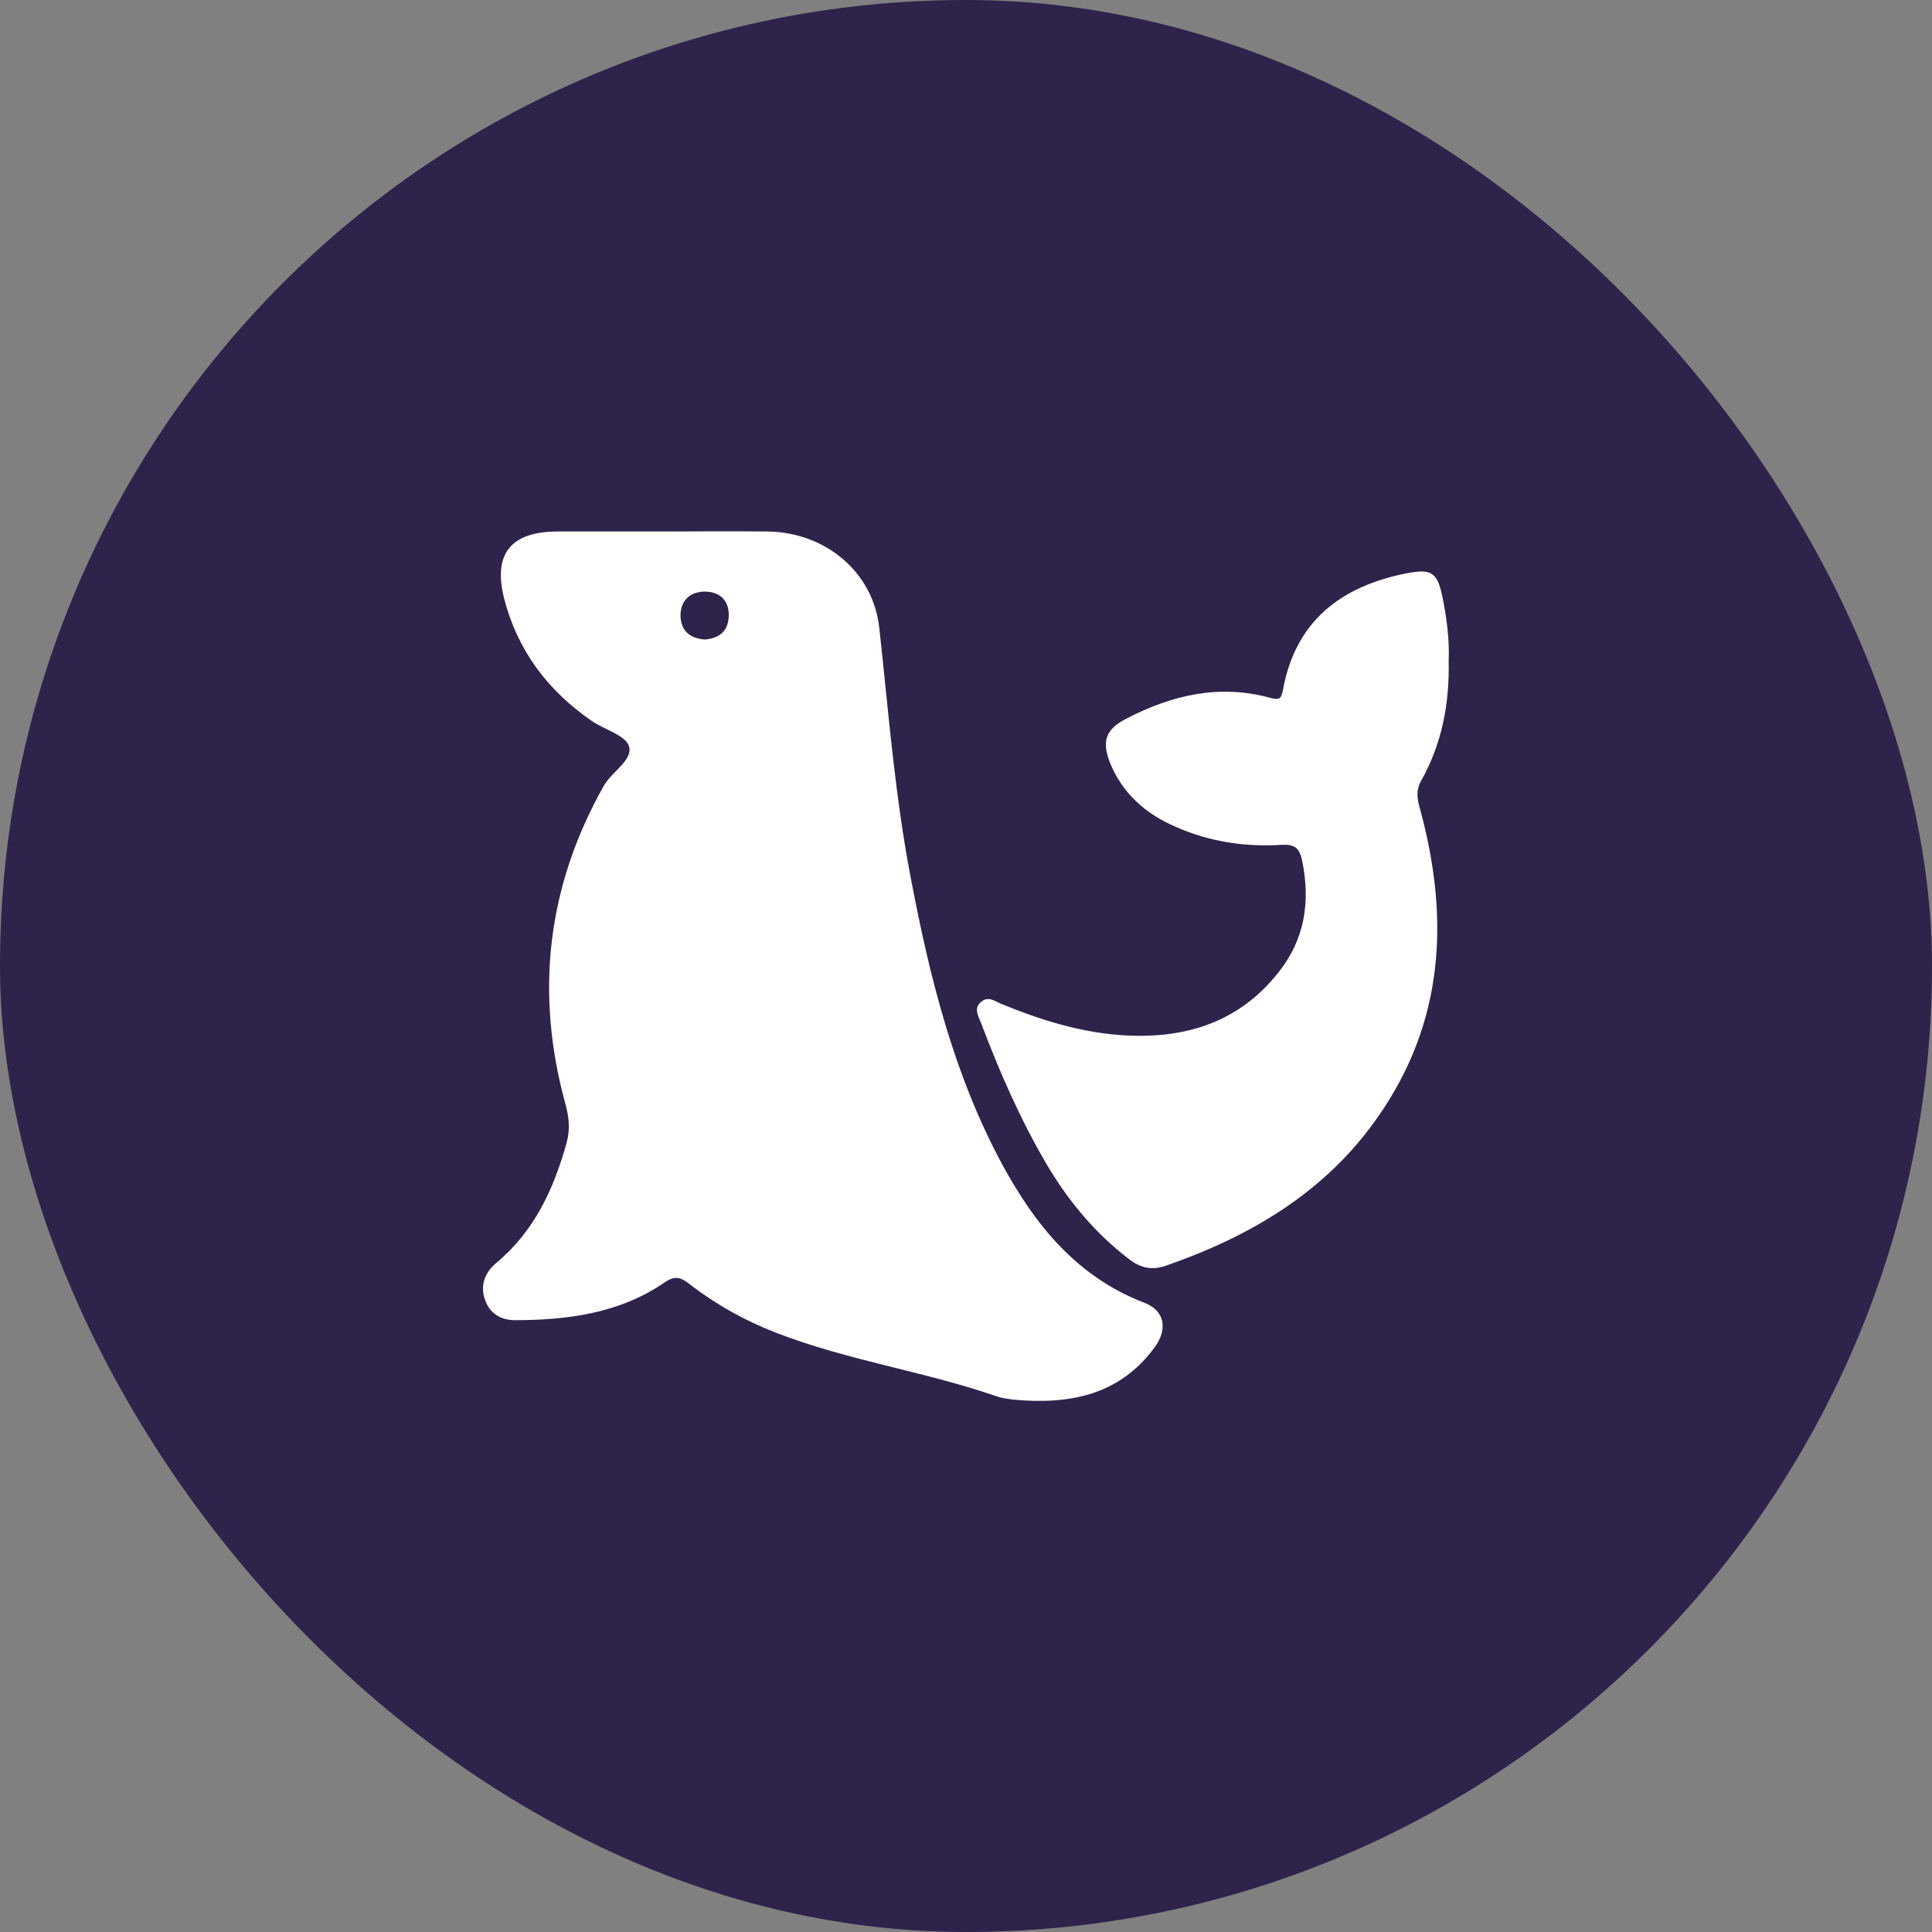
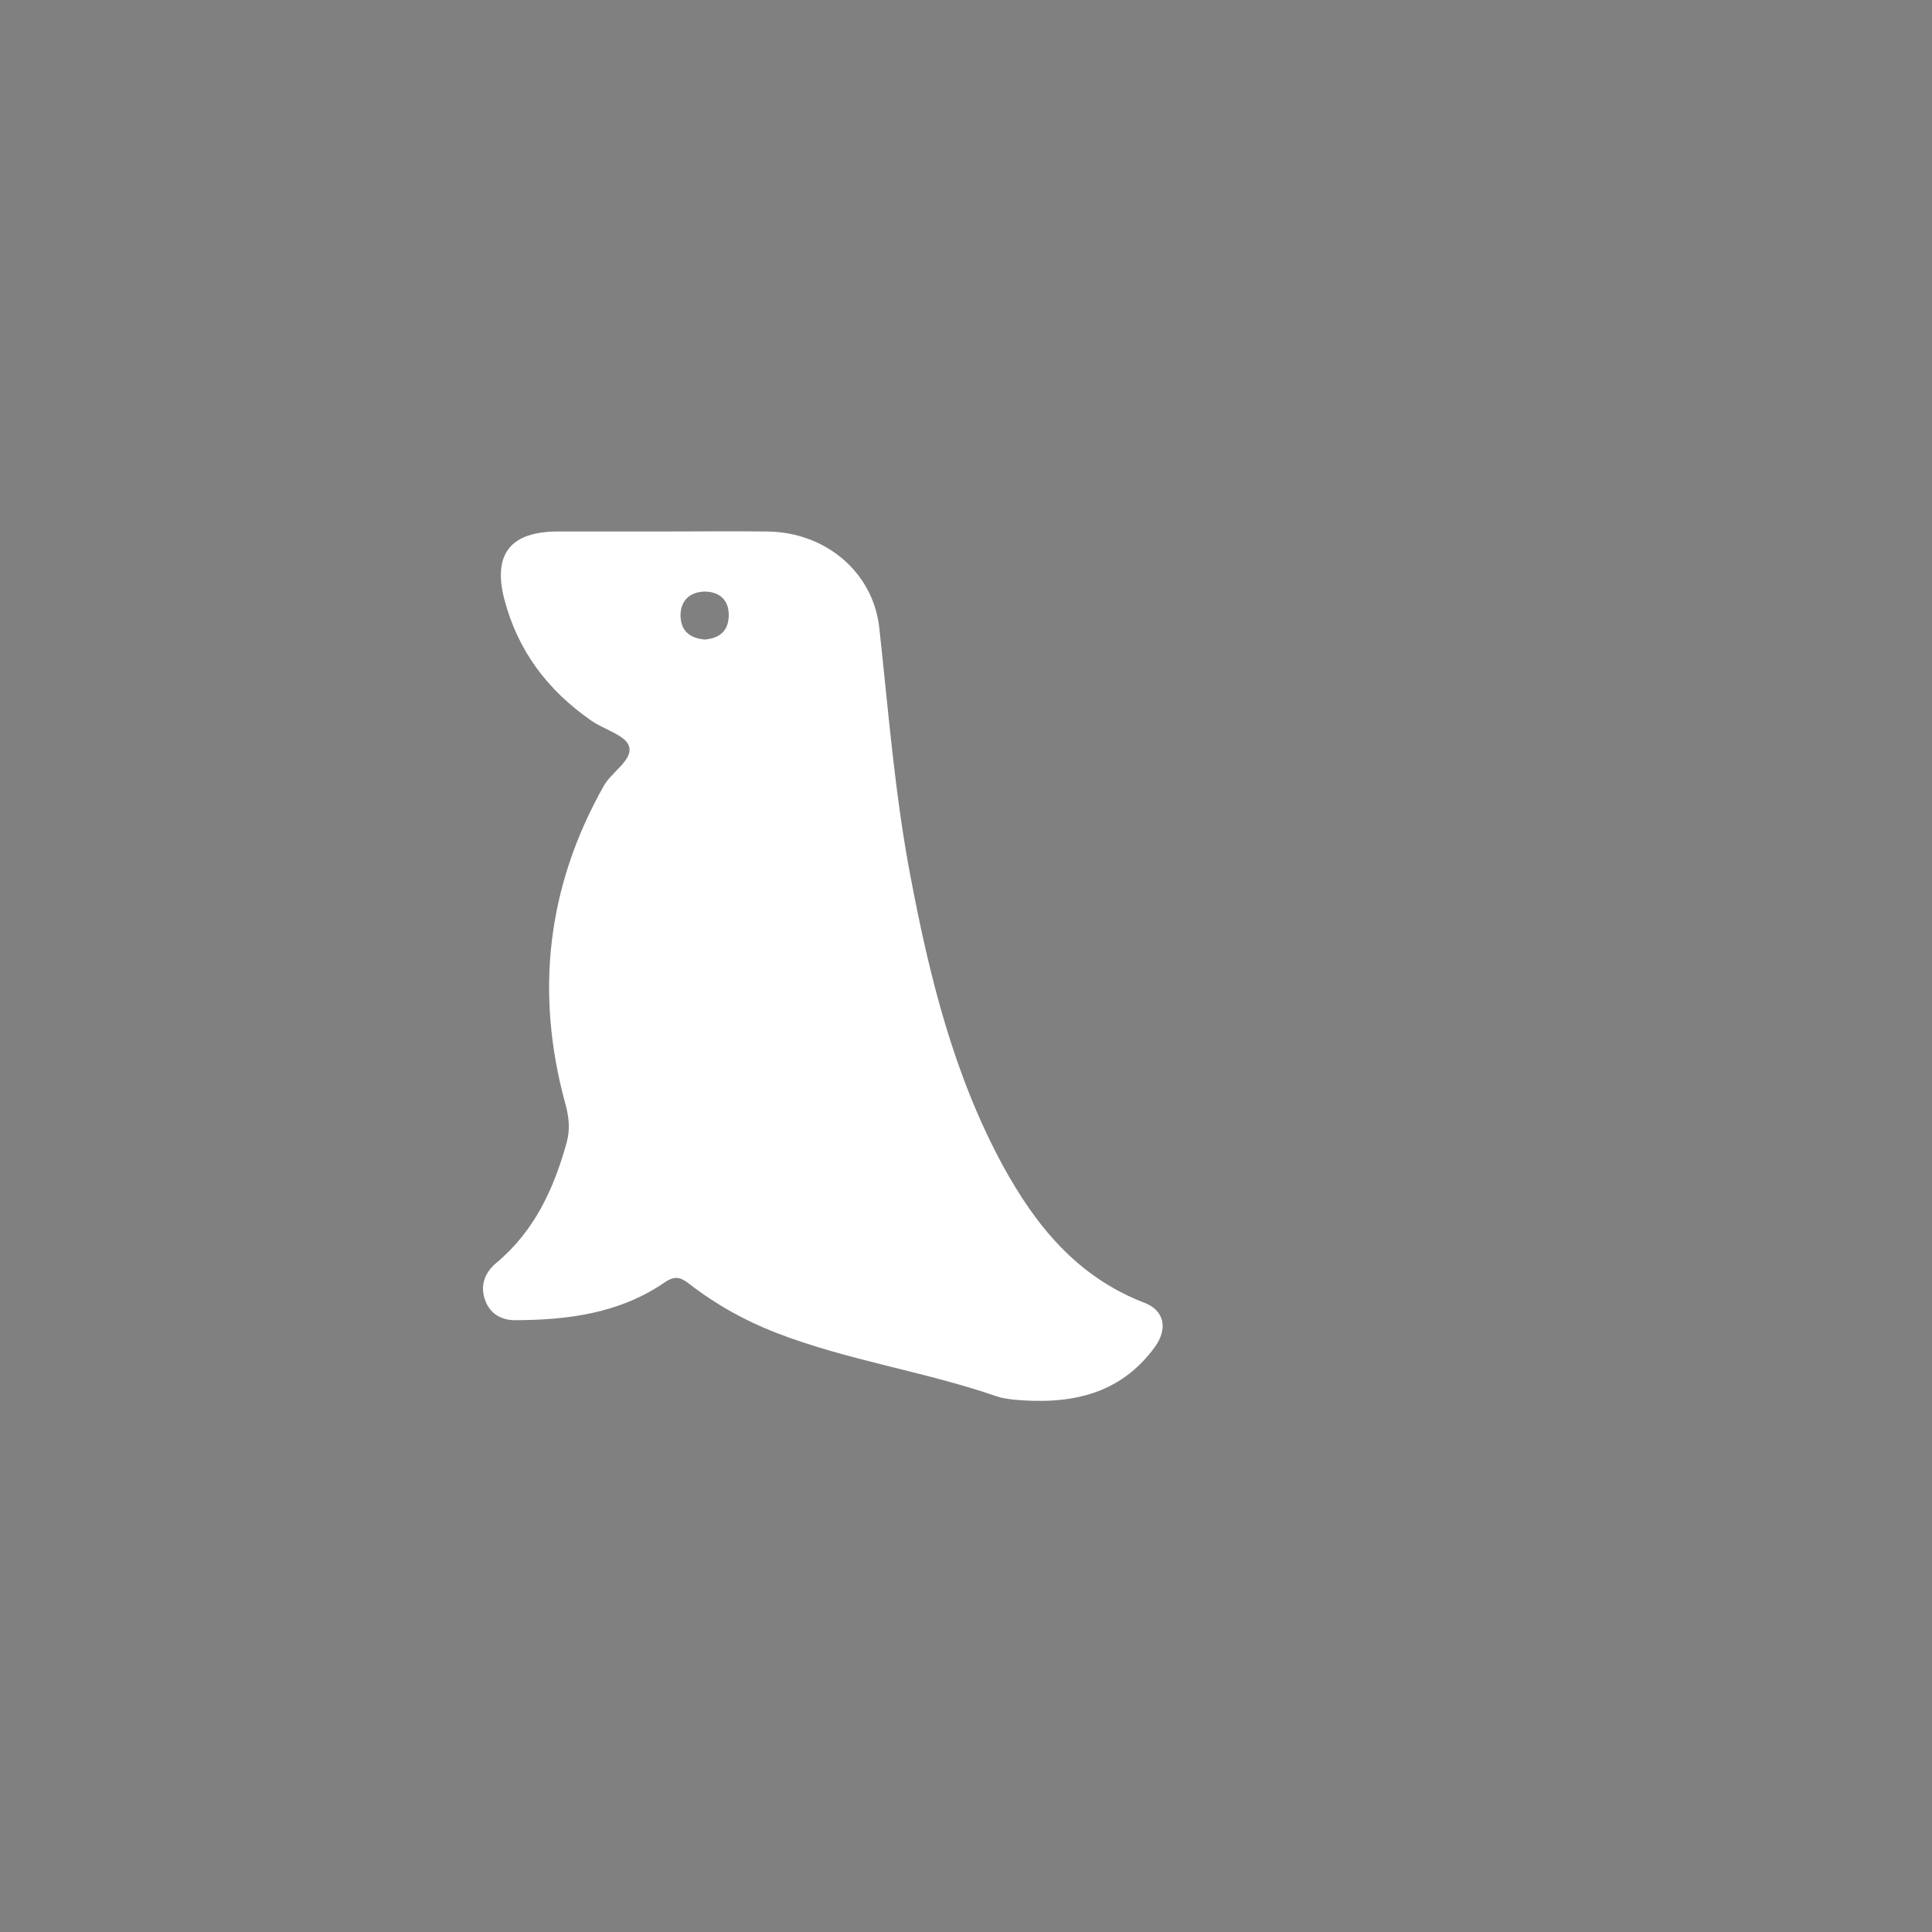
<svg xmlns="http://www.w3.org/2000/svg" width="40" height="40" viewBox="0 0 40 40" fill="none">
  <rect x="0" y="0" width="40" height="40" fill="#808080" stroke="none" />
-   <rect width="40" height="40" rx="20" fill="#2E234A" />
  <path d="M23.69 26.971C22.293 26.433 21.437 25.365 20.762 24.131C19.755 22.274 19.251 20.25 18.861 18.199C18.529 16.481 18.396 14.745 18.206 13.009C18.082 11.84 17.084 11.013 15.877 11.004C15.145 10.995 14.422 11.004 13.69 11.004C12.977 11.004 12.264 11.004 11.552 11.004C10.572 11.004 10.202 11.468 10.439 12.397C10.715 13.464 11.333 14.29 12.245 14.922C12.512 15.107 12.968 15.228 13.025 15.46C13.101 15.739 12.664 15.98 12.502 16.268C11.323 18.356 11.076 20.556 11.704 22.849C11.78 23.128 11.808 23.378 11.732 23.657C11.466 24.613 11.067 25.486 10.278 26.145C10.021 26.358 9.935 26.637 10.05 26.934C10.145 27.185 10.354 27.324 10.639 27.333C11.742 27.333 12.825 27.194 13.757 26.553C13.975 26.405 14.089 26.442 14.27 26.581C14.821 27.008 15.42 27.342 16.067 27.593C17.55 28.169 19.137 28.391 20.639 28.911C20.744 28.948 20.858 28.958 20.962 28.976C22.131 29.088 23.177 28.893 23.909 27.89C24.185 27.509 24.108 27.129 23.69 26.971ZM14.593 13.241C14.28 13.213 14.099 13.065 14.089 12.749C14.089 12.434 14.28 12.257 14.584 12.248C14.888 12.248 15.088 12.415 15.088 12.731C15.088 13.056 14.907 13.213 14.593 13.241Z" fill="white" />
-   <path d="M29.993 13.677C30.012 13.259 29.955 12.795 29.86 12.34C29.755 11.848 29.632 11.774 29.137 11.867C27.75 12.136 26.818 12.869 26.561 14.289C26.523 14.484 26.476 14.494 26.295 14.447C25.24 14.159 24.261 14.392 23.329 14.874C22.892 15.097 22.807 15.338 22.978 15.784C23.235 16.425 23.719 16.852 24.347 17.121C25.041 17.427 25.773 17.538 26.523 17.492C26.799 17.474 26.904 17.548 26.961 17.826C27.132 18.671 27.018 19.451 26.457 20.147C25.658 21.15 24.575 21.502 23.32 21.438C22.407 21.391 21.552 21.122 20.715 20.778C20.592 20.723 20.459 20.62 20.316 20.741C20.155 20.871 20.25 21.029 20.307 21.168C20.696 22.199 21.134 23.201 21.695 24.148C22.141 24.891 22.683 25.541 23.377 26.07C23.615 26.255 23.852 26.302 24.128 26.209C25.896 25.596 27.445 24.677 28.52 23.136C29.898 21.177 30.012 19.033 29.413 16.796C29.356 16.592 29.299 16.406 29.413 16.183C29.85 15.413 30.012 14.586 29.993 13.677Z" fill="white" />
</svg>